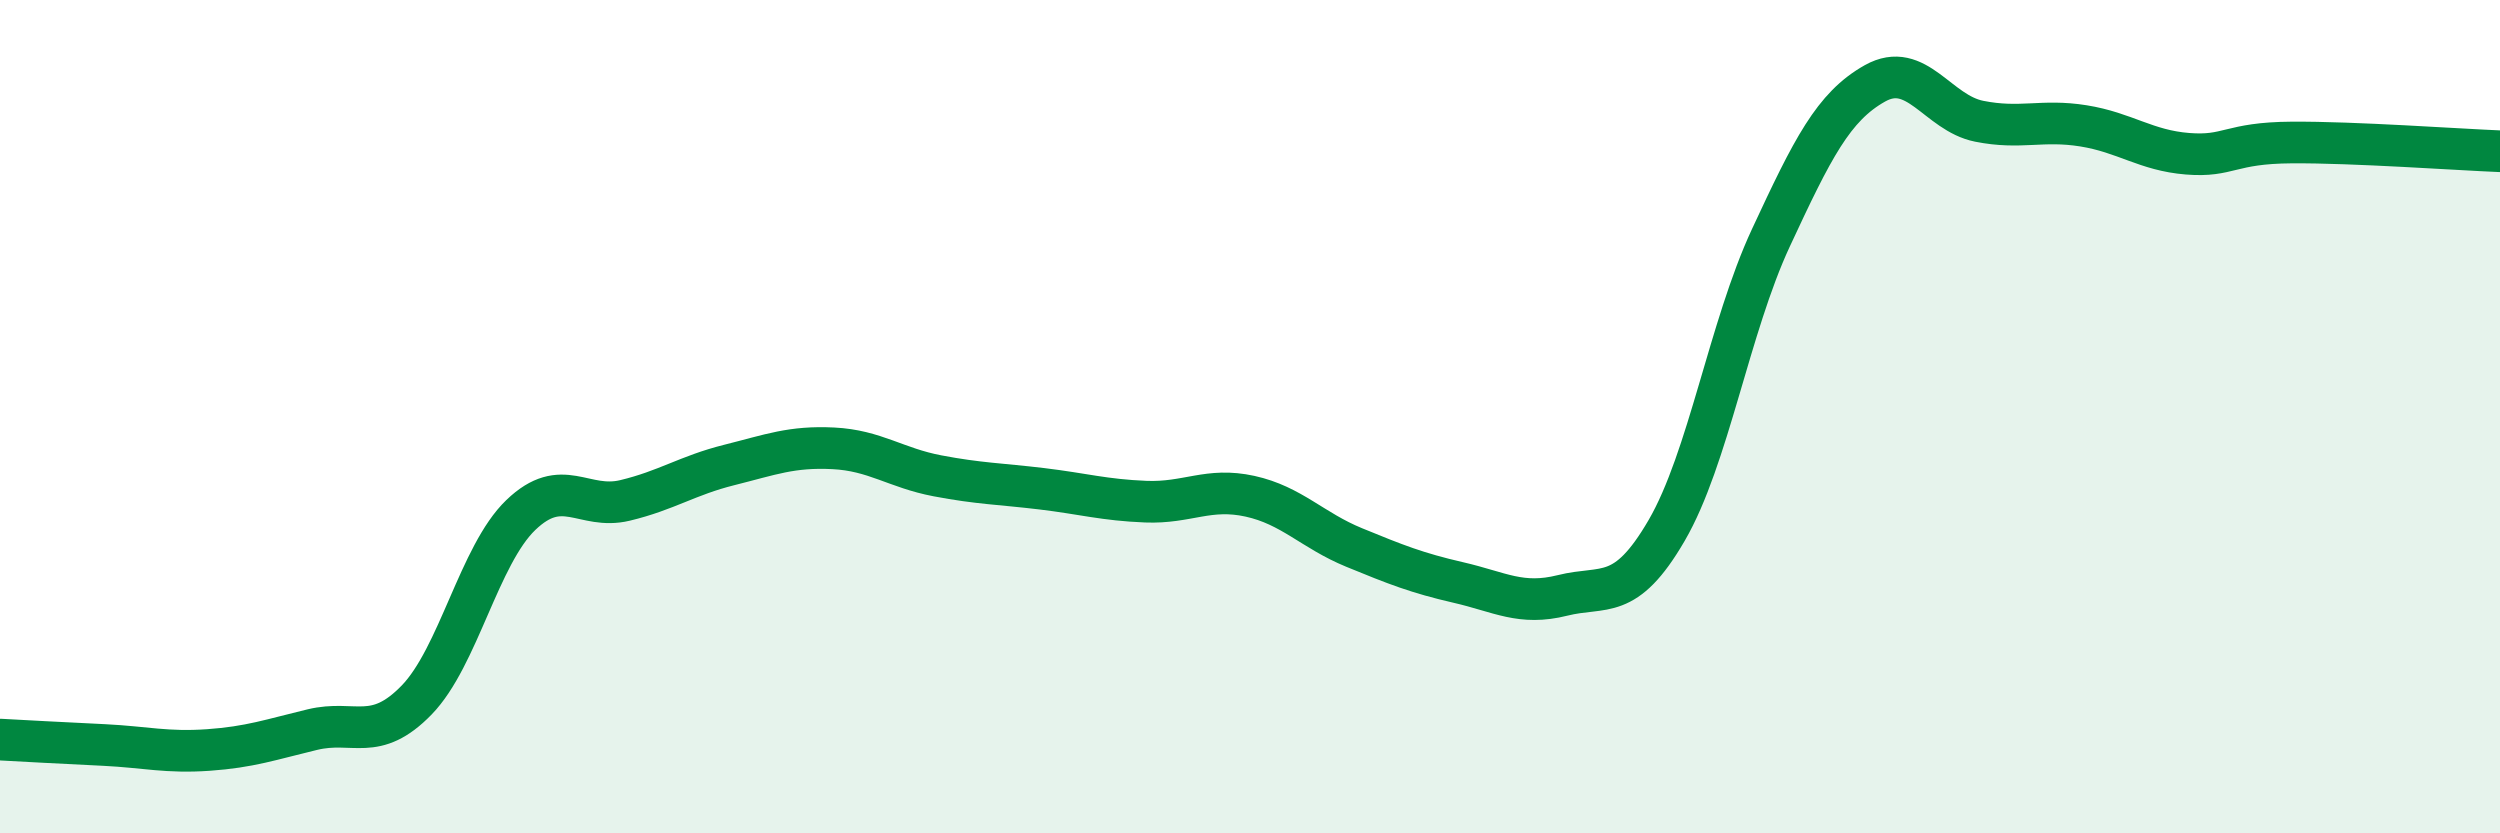
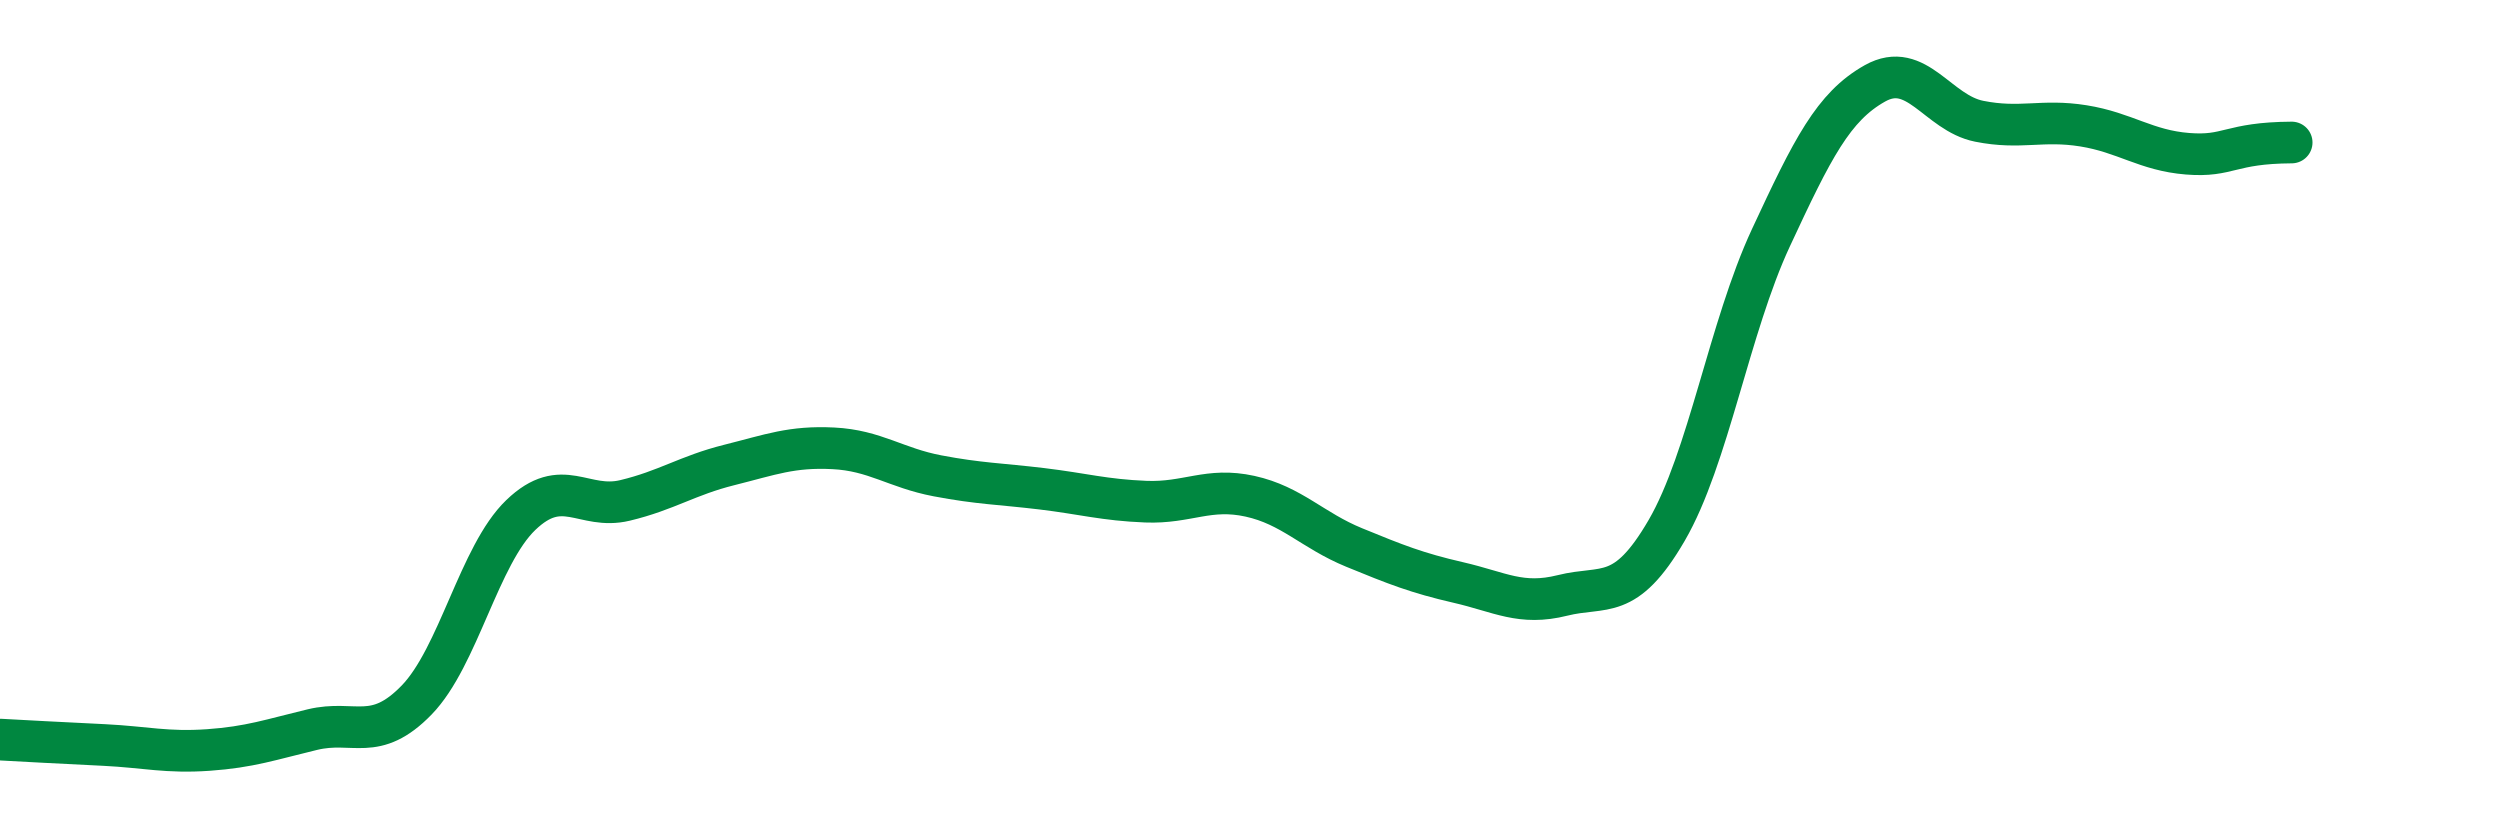
<svg xmlns="http://www.w3.org/2000/svg" width="60" height="20" viewBox="0 0 60 20">
-   <path d="M 0,17.75 C 0.5,17.78 1.5,17.83 2.5,17.88 C 3.5,17.93 4,18.07 5,18 C 6,17.93 6.5,17.75 7.5,17.51 C 8.5,17.27 9,17.83 10,16.8 C 11,15.77 11.5,13.32 12.5,12.36 C 13.5,11.4 14,12.25 15,12.01 C 16,11.77 16.5,11.41 17.5,11.16 C 18.5,10.91 19,10.71 20,10.76 C 21,10.81 21.5,11.23 22.5,11.42 C 23.5,11.61 24,11.61 25,11.73 C 26,11.85 26.5,12 27.5,12.04 C 28.5,12.08 29,11.69 30,11.91 C 31,12.13 31.5,12.73 32.5,13.14 C 33.5,13.55 34,13.75 35,13.98 C 36,14.21 36.5,14.54 37.5,14.29 C 38.5,14.04 39,14.45 40,12.73 C 41,11.01 41.5,7.86 42.5,5.71 C 43.5,3.56 44,2.56 45,2 C 46,1.44 46.5,2.71 47.5,2.91 C 48.5,3.11 49,2.86 50,3.02 C 51,3.18 51.5,3.61 52.5,3.69 C 53.5,3.77 53.5,3.43 55,3.42 C 56.5,3.41 59,3.59 60,3.63L60 20L0 20Z" fill="#008740" opacity="0.1" stroke-linecap="round" stroke-linejoin="round" />
-   <path d="M 0,17.75 C 0.5,17.78 1.5,17.83 2.5,17.88 C 3.5,17.93 4,18.07 5,18 C 6,17.93 6.5,17.75 7.5,17.51 C 8.5,17.27 9,17.83 10,16.8 C 11,15.77 11.5,13.32 12.5,12.36 C 13.5,11.4 14,12.25 15,12.01 C 16,11.77 16.5,11.41 17.5,11.16 C 18.5,10.91 19,10.71 20,10.76 C 21,10.81 21.5,11.23 22.5,11.42 C 23.5,11.61 24,11.61 25,11.73 C 26,11.85 26.5,12 27.5,12.04 C 28.5,12.08 29,11.69 30,11.91 C 31,12.13 31.5,12.73 32.5,13.14 C 33.5,13.55 34,13.75 35,13.98 C 36,14.21 36.5,14.54 37.5,14.29 C 38.5,14.04 39,14.45 40,12.73 C 41,11.01 41.5,7.86 42.5,5.71 C 43.5,3.56 44,2.56 45,2 C 46,1.44 46.5,2.71 47.5,2.91 C 48.5,3.11 49,2.86 50,3.02 C 51,3.18 51.5,3.61 52.5,3.69 C 53.5,3.77 53.5,3.43 55,3.42 C 56.5,3.41 59,3.59 60,3.63" stroke="#008740" stroke-width="1" fill="none" stroke-linecap="round" stroke-linejoin="round" />
+   <path d="M 0,17.75 C 0.5,17.78 1.5,17.83 2.5,17.88 C 3.5,17.93 4,18.07 5,18 C 6,17.93 6.5,17.75 7.5,17.51 C 8.5,17.27 9,17.83 10,16.8 C 11,15.77 11.5,13.32 12.5,12.36 C 13.5,11.4 14,12.25 15,12.01 C 16,11.77 16.5,11.41 17.5,11.16 C 18.5,10.91 19,10.71 20,10.76 C 21,10.81 21.5,11.23 22.5,11.42 C 23.5,11.61 24,11.61 25,11.73 C 26,11.85 26.5,12 27.5,12.04 C 28.5,12.08 29,11.69 30,11.91 C 31,12.13 31.5,12.73 32.5,13.14 C 33.5,13.55 34,13.75 35,13.98 C 36,14.21 36.5,14.54 37.5,14.29 C 38.5,14.04 39,14.45 40,12.73 C 41,11.01 41.5,7.86 42.5,5.71 C 43.5,3.56 44,2.56 45,2 C 46,1.44 46.5,2.71 47.5,2.91 C 48.5,3.11 49,2.86 50,3.02 C 51,3.18 51.5,3.61 52.5,3.69 C 53.5,3.77 53.5,3.43 55,3.42 " stroke="#008740" stroke-width="1" fill="none" stroke-linecap="round" stroke-linejoin="round" />
</svg>